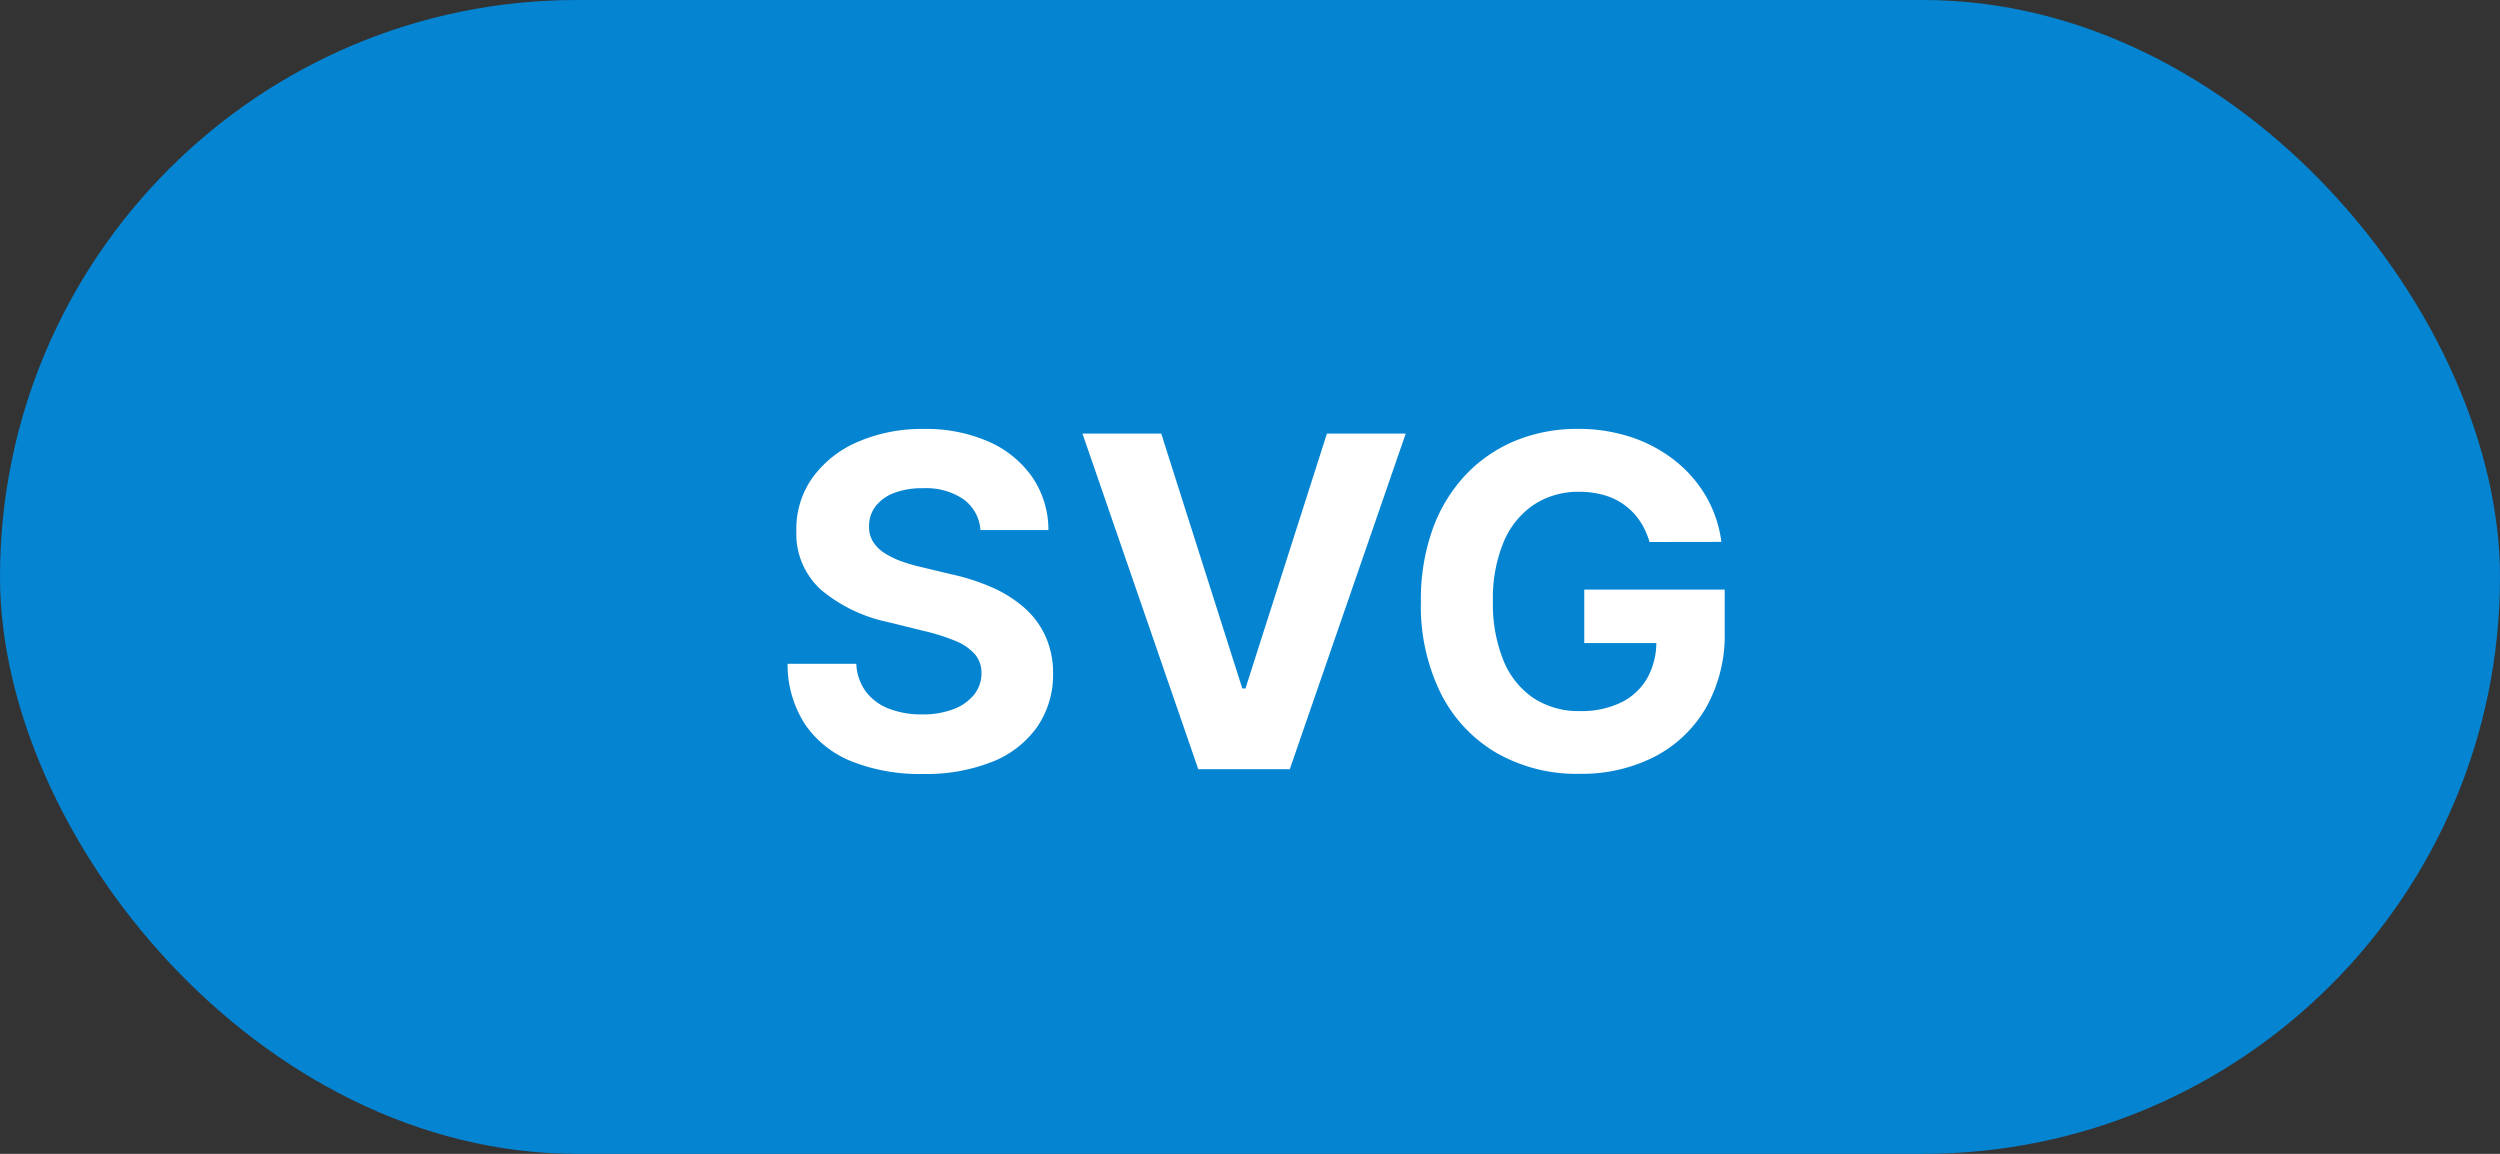
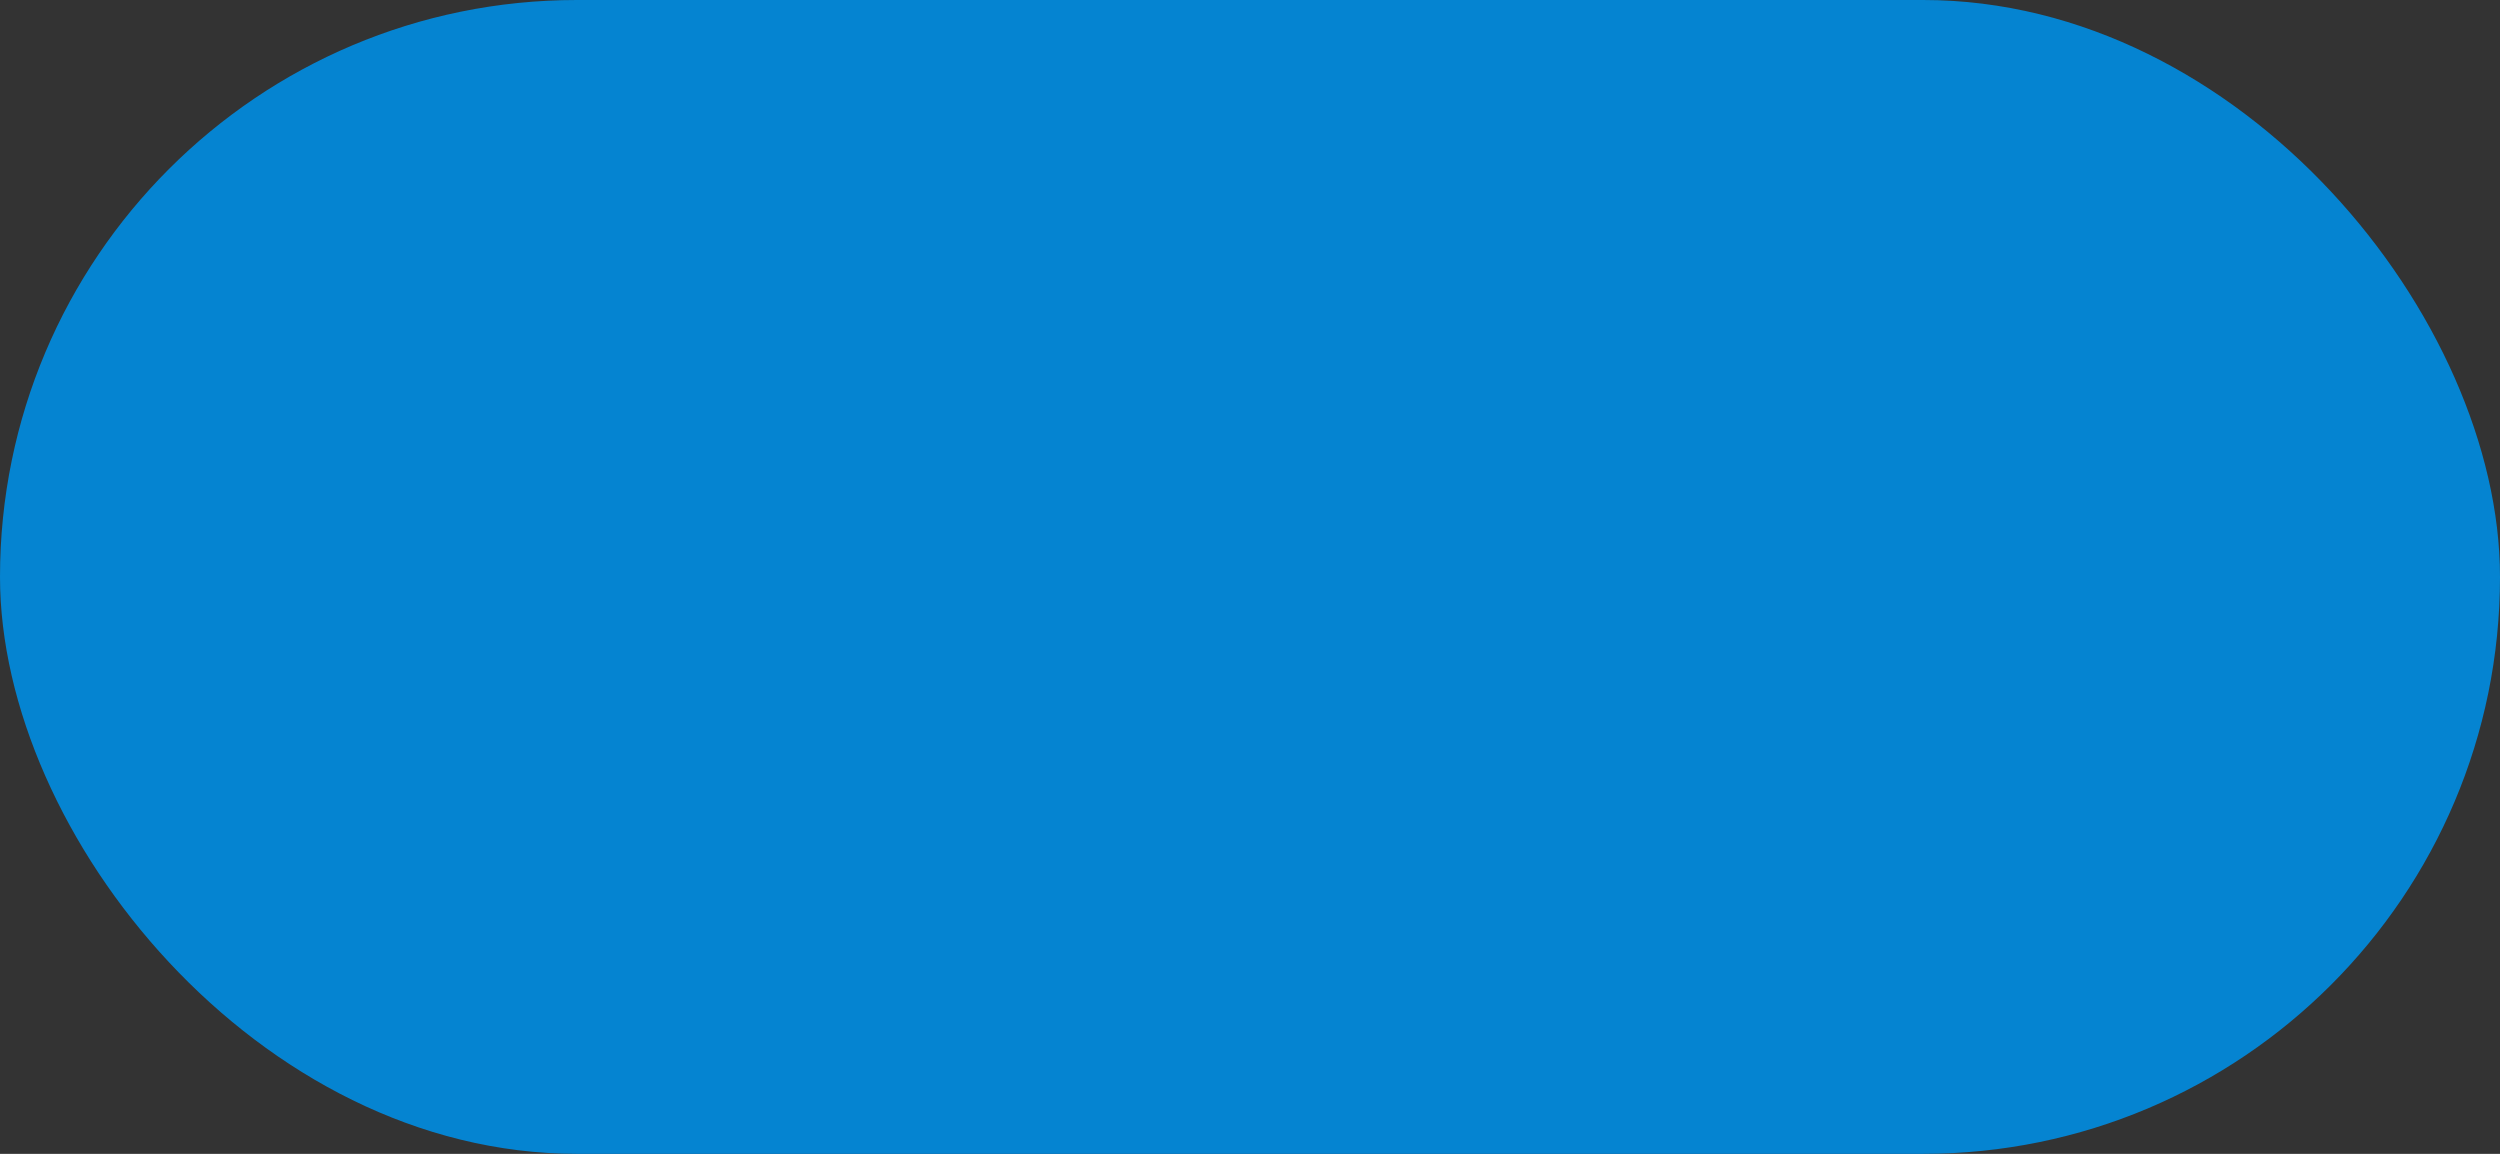
<svg xmlns="http://www.w3.org/2000/svg" width="65" height="30" viewBox="0 0 65 30">
  <rect x="0" y="0" width="65" height="30" fill="#333333" stroke="none" />
  <g transform="translate(-283 -2225)">
    <rect width="65" height="30" rx="15" transform="translate(283 2225)" fill="#0584d1" />
-     <path d="M5.492-6.218a1.08,1.08,0,0,0-.439-.8A1.733,1.733,0,0,0,4-7.306a2.027,2.027,0,0,0-.764.127,1.077,1.077,0,0,0-.475.348.839.839,0,0,0-.165.5.738.738,0,0,0,.1.41.954.954,0,0,0,.3.3,2.123,2.123,0,0,0,.444.216,4.521,4.521,0,0,0,.535.154l.784.188a5.49,5.49,0,0,1,1.048.342,3.225,3.225,0,0,1,.828.525,2.2,2.2,0,0,1,.545.733,2.318,2.318,0,0,1,.2.966,2.4,2.4,0,0,1-.406,1.386A2.592,2.592,0,0,1,5.815-.2,4.654,4.654,0,0,1,3.992.123,4.792,4.792,0,0,1,2.153-.2,2.666,2.666,0,0,1,.936-1.16,2.863,2.863,0,0,1,.477-2.741H2.264a1.318,1.318,0,0,0,.254.73,1.359,1.359,0,0,0,.6.439,2.336,2.336,0,0,0,.854.147,2.232,2.232,0,0,0,.816-.136,1.247,1.247,0,0,0,.538-.378A.889.889,0,0,0,5.519-2.5a.739.739,0,0,0-.175-.494,1.355,1.355,0,0,0-.5-.341,5.159,5.159,0,0,0-.805-.256l-.951-.235a3.973,3.973,0,0,1-1.743-.841A1.956,1.956,0,0,1,.706-6.2,2.289,2.289,0,0,1,1.132-7.59a2.827,2.827,0,0,1,1.179-.925,4.175,4.175,0,0,1,1.7-.332,4.038,4.038,0,0,1,1.7.332,2.694,2.694,0,0,1,1.131.925,2.43,2.43,0,0,1,.417,1.371Zm4.7-2.509L12.3-2.1h.082L14.5-8.727h2.049L13.534,0H11.155L8.144-8.727ZM22.887-5.908a1.938,1.938,0,0,0-.252-.548,1.658,1.658,0,0,0-.394-.411,1.7,1.7,0,0,0-.529-.258,2.293,2.293,0,0,0-.653-.088,2.093,2.093,0,0,0-1.174.332,2.17,2.17,0,0,0-.787.966,3.79,3.79,0,0,0-.282,1.543,3.9,3.9,0,0,0,.277,1.553,2.151,2.151,0,0,0,.784.973,2.13,2.13,0,0,0,1.2.334,2.364,2.364,0,0,0,1.07-.223,1.585,1.585,0,0,0,.681-.633,1.9,1.9,0,0,0,.236-.966l.375.053H21.191V-4.67h3.651v1.1A3.823,3.823,0,0,1,24.356-1.6,3.287,3.287,0,0,1,23.018-.325a4.16,4.16,0,0,1-1.953.444,4.192,4.192,0,0,1-2.156-.543A3.73,3.73,0,0,1,17.462-1.97a5.129,5.129,0,0,1-.519-2.384,5.413,5.413,0,0,1,.31-1.9,4.043,4.043,0,0,1,.867-1.413,3.738,3.738,0,0,1,1.3-.882,4.223,4.223,0,0,1,1.607-.3,4.321,4.321,0,0,1,1.381.214,3.72,3.72,0,0,1,1.136.607,3.31,3.31,0,0,1,.812.931,3.175,3.175,0,0,1,.4,1.186Z" transform="translate(303 2245)" fill="#fff" />
  </g>
</svg>